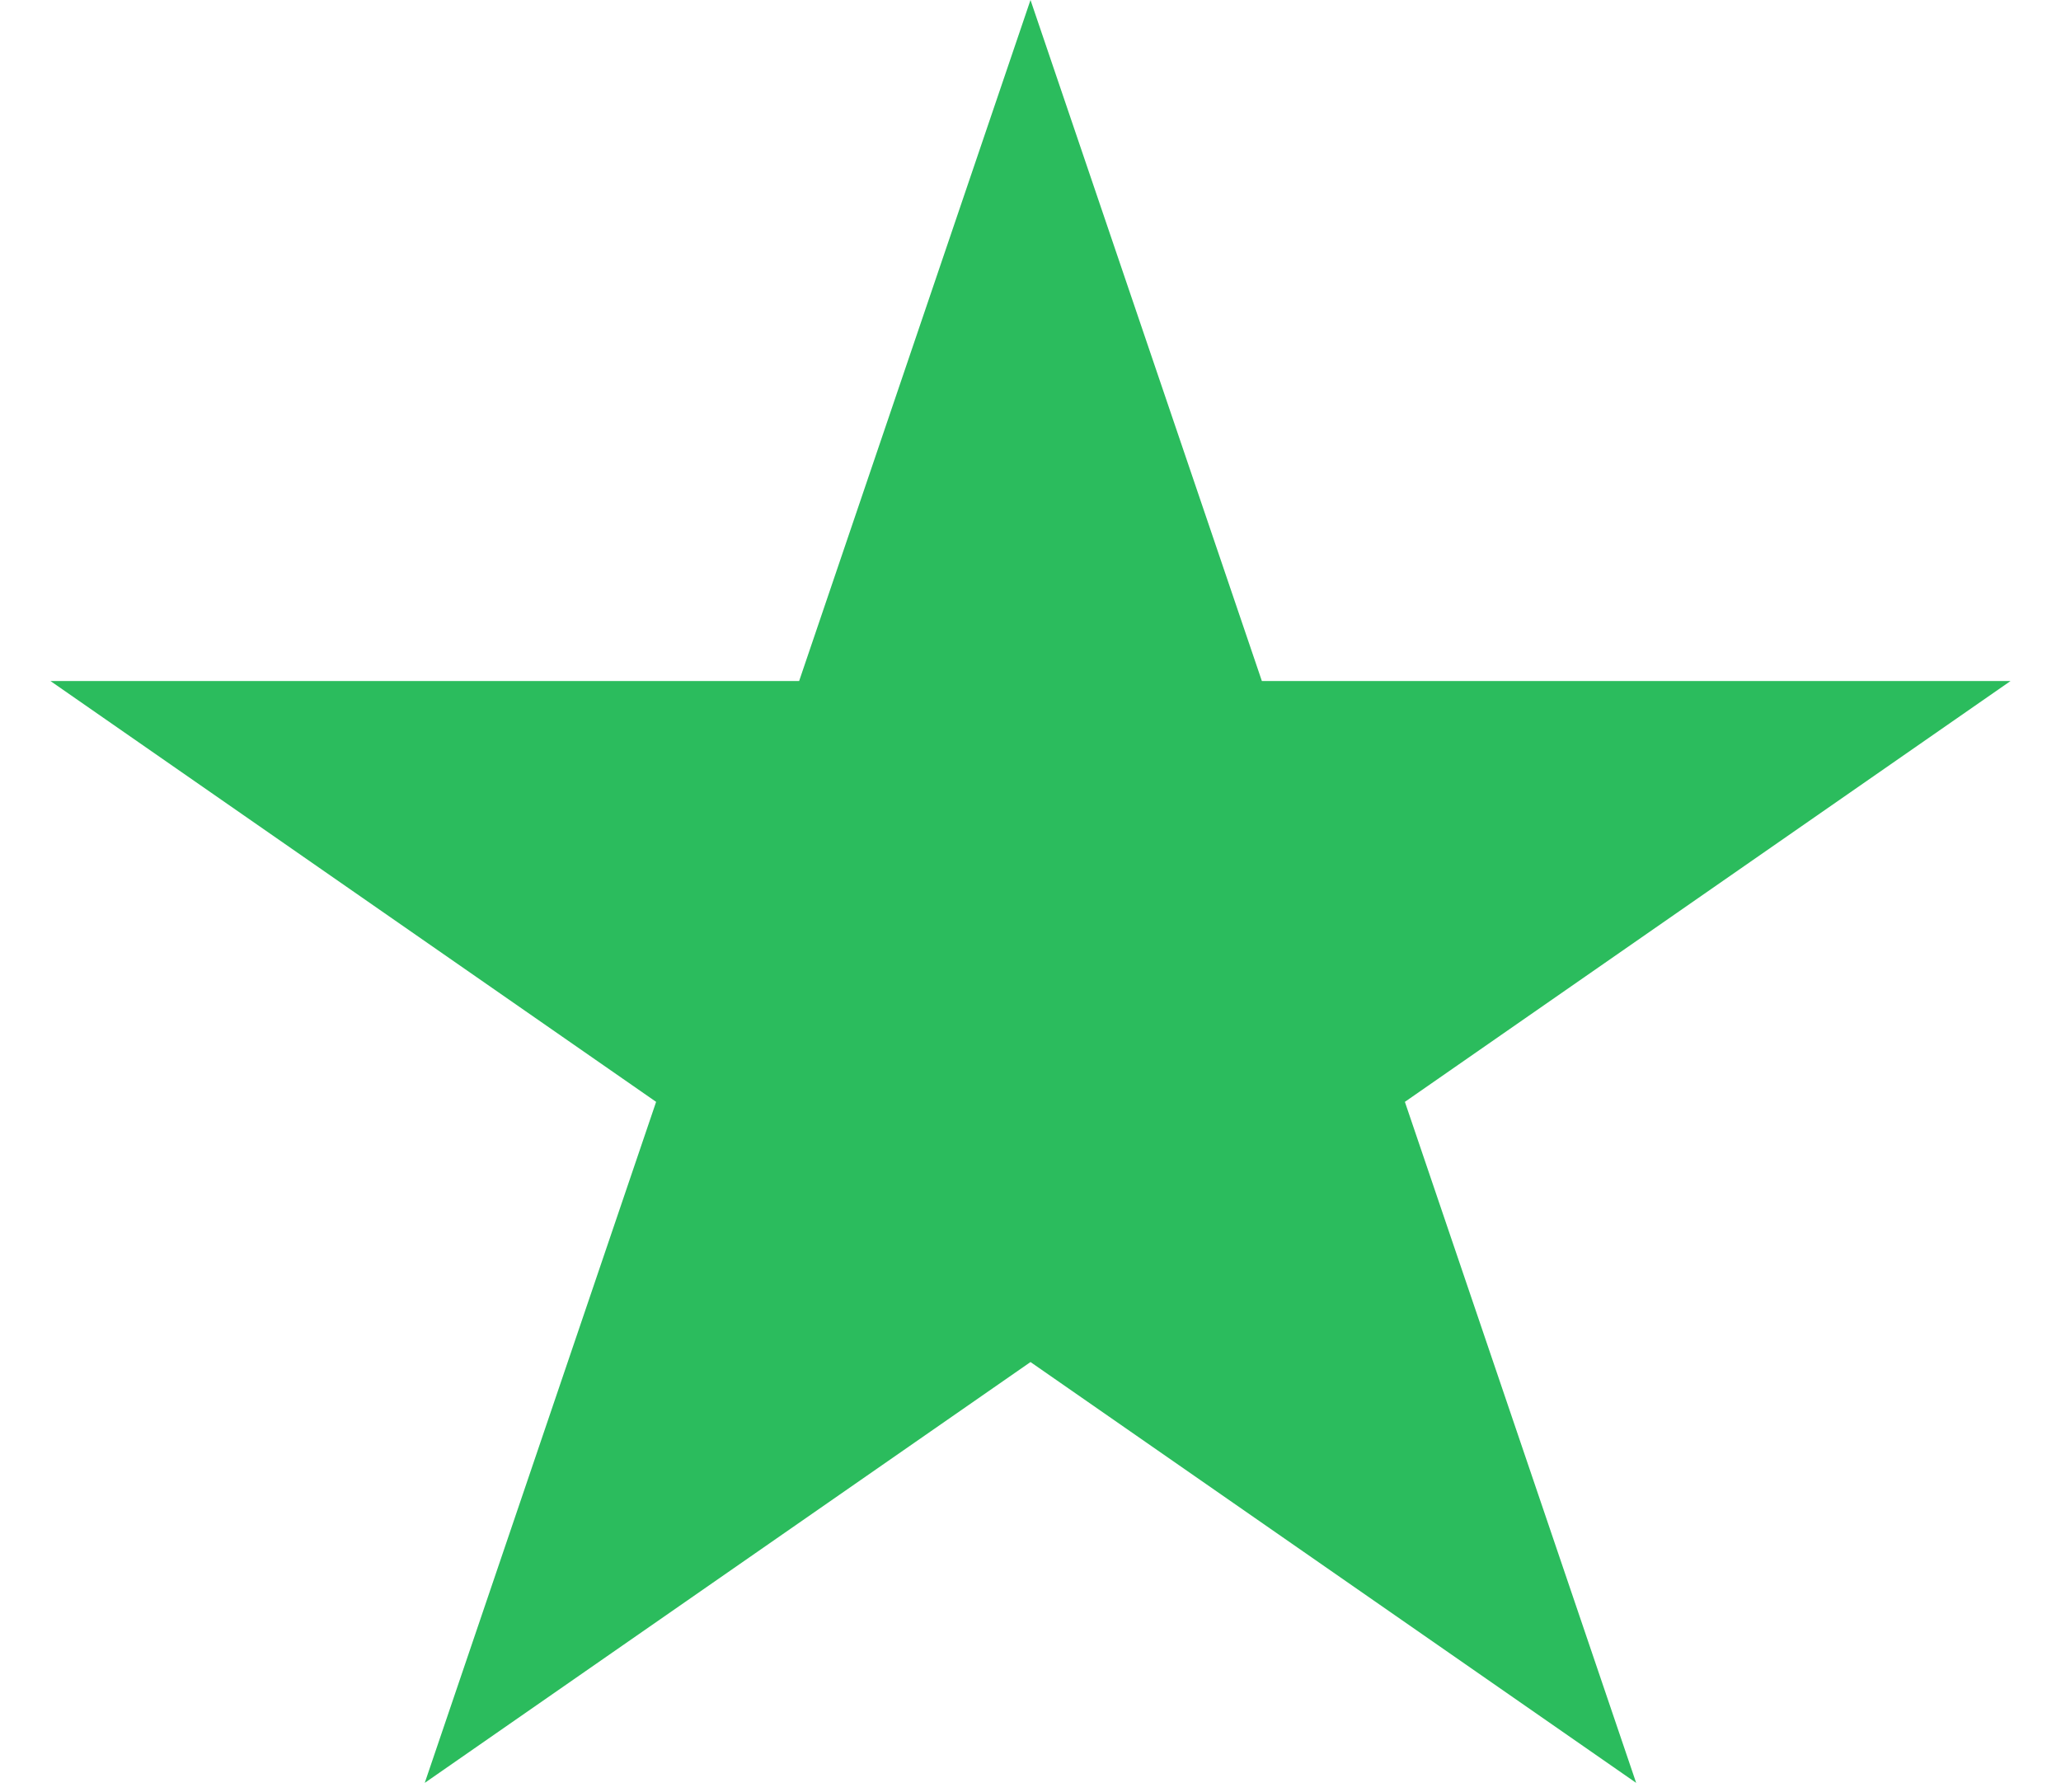
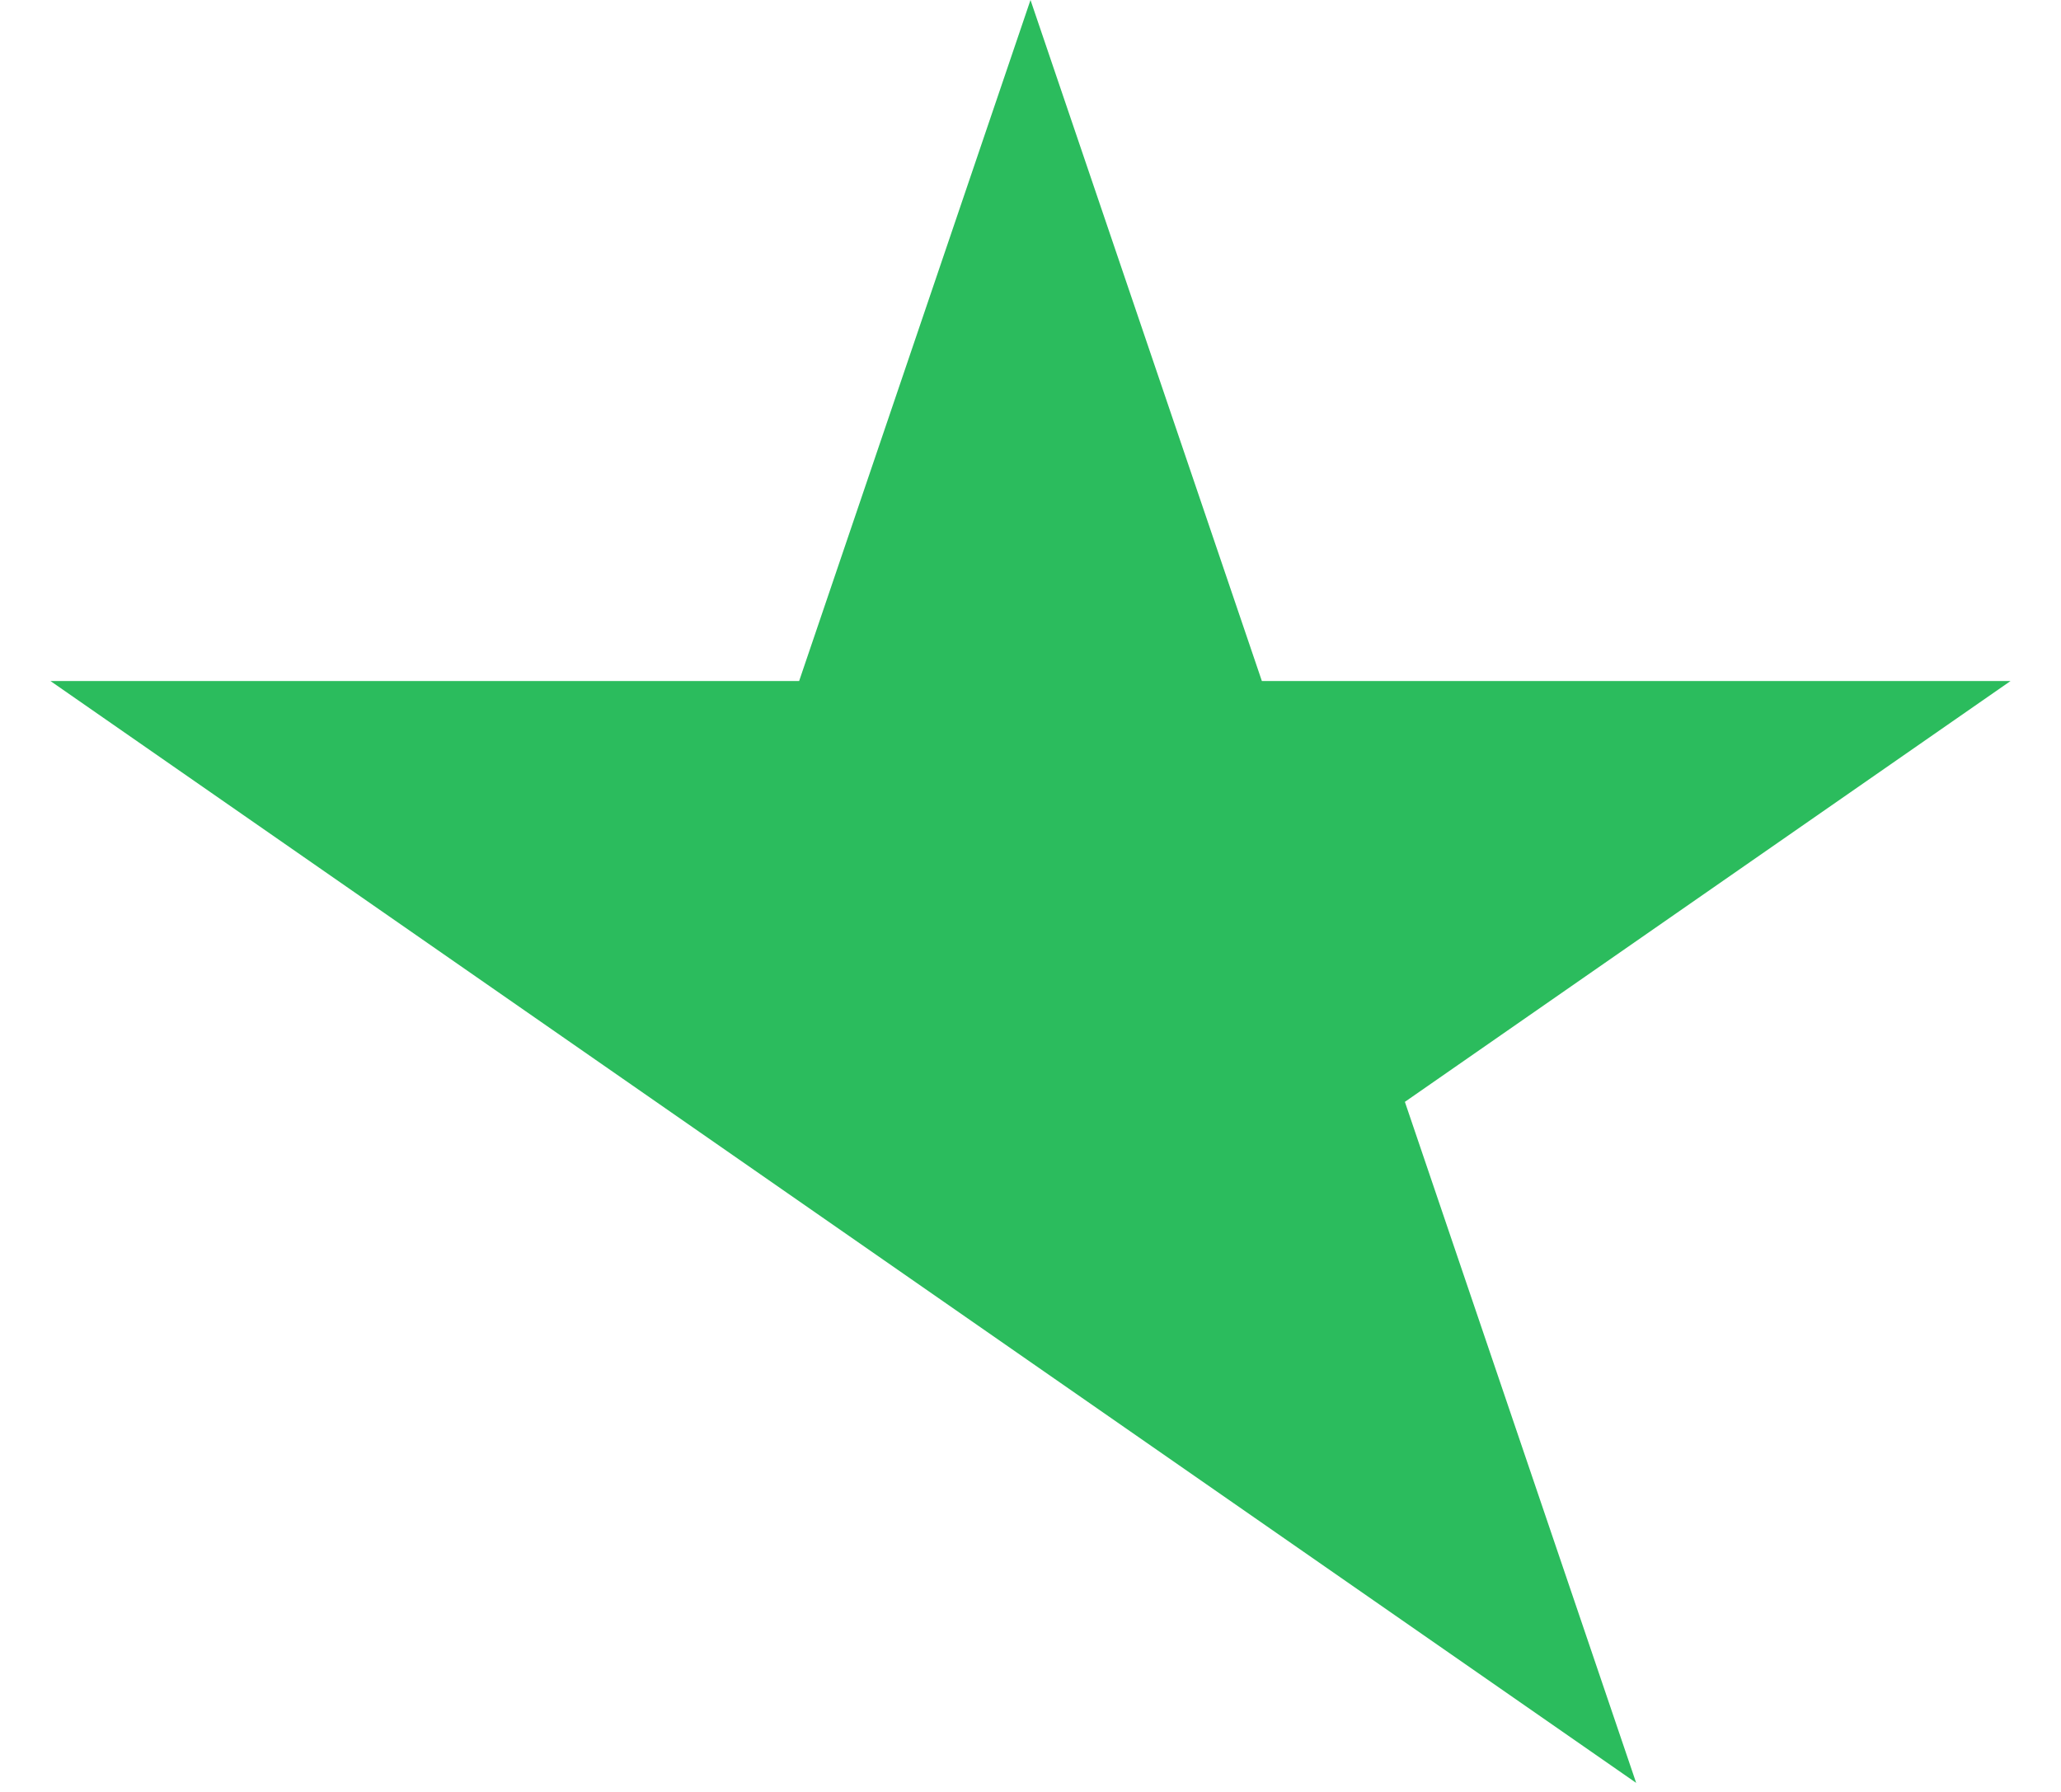
<svg xmlns="http://www.w3.org/2000/svg" width="23" height="20" viewBox="0 0 23 20" fill="none">
-   <path id="Star 5" d="M11.5 0L14.082 7.601H22.437L15.678 12.298L18.259 19.899L11.5 15.202L4.74 19.899L7.322 12.298L0.563 7.601H8.918L11.5 0Z" fill="#2BBC5D" />
+   <path id="Star 5" d="M11.5 0L14.082 7.601H22.437L15.678 12.298L18.259 19.899L11.5 15.202L7.322 12.298L0.563 7.601H8.918L11.5 0Z" fill="#2BBC5D" />
</svg>